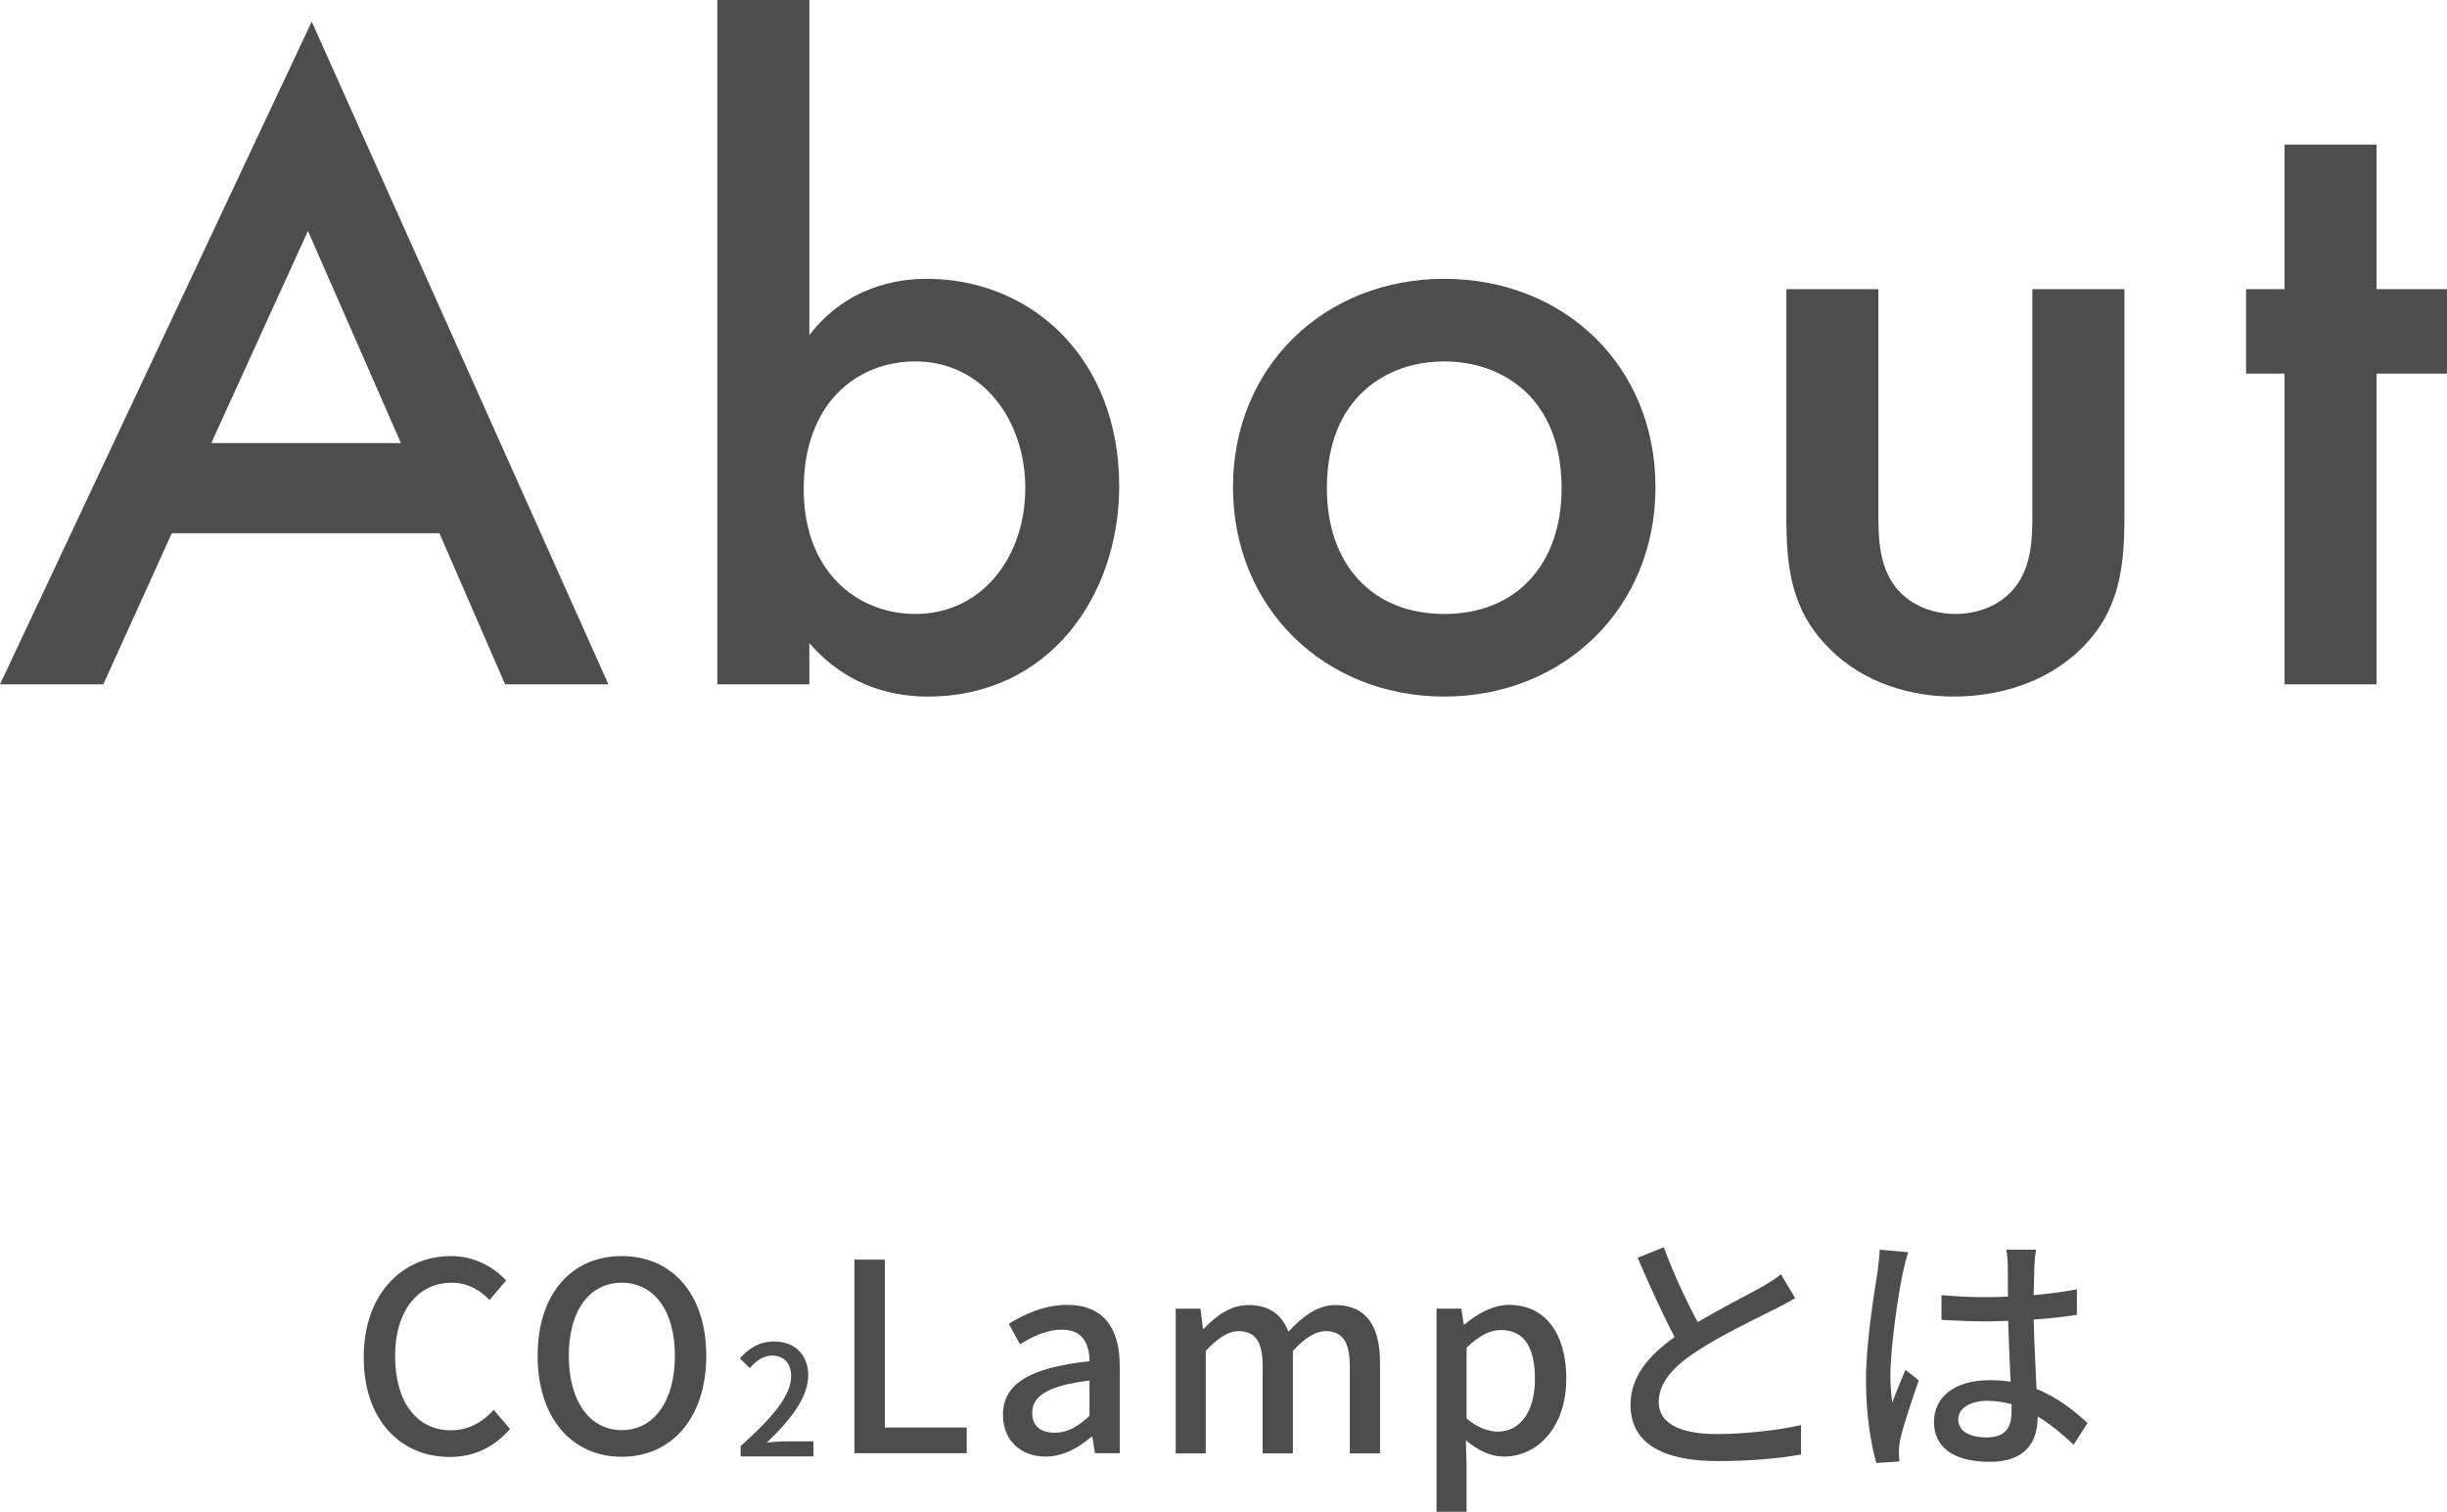
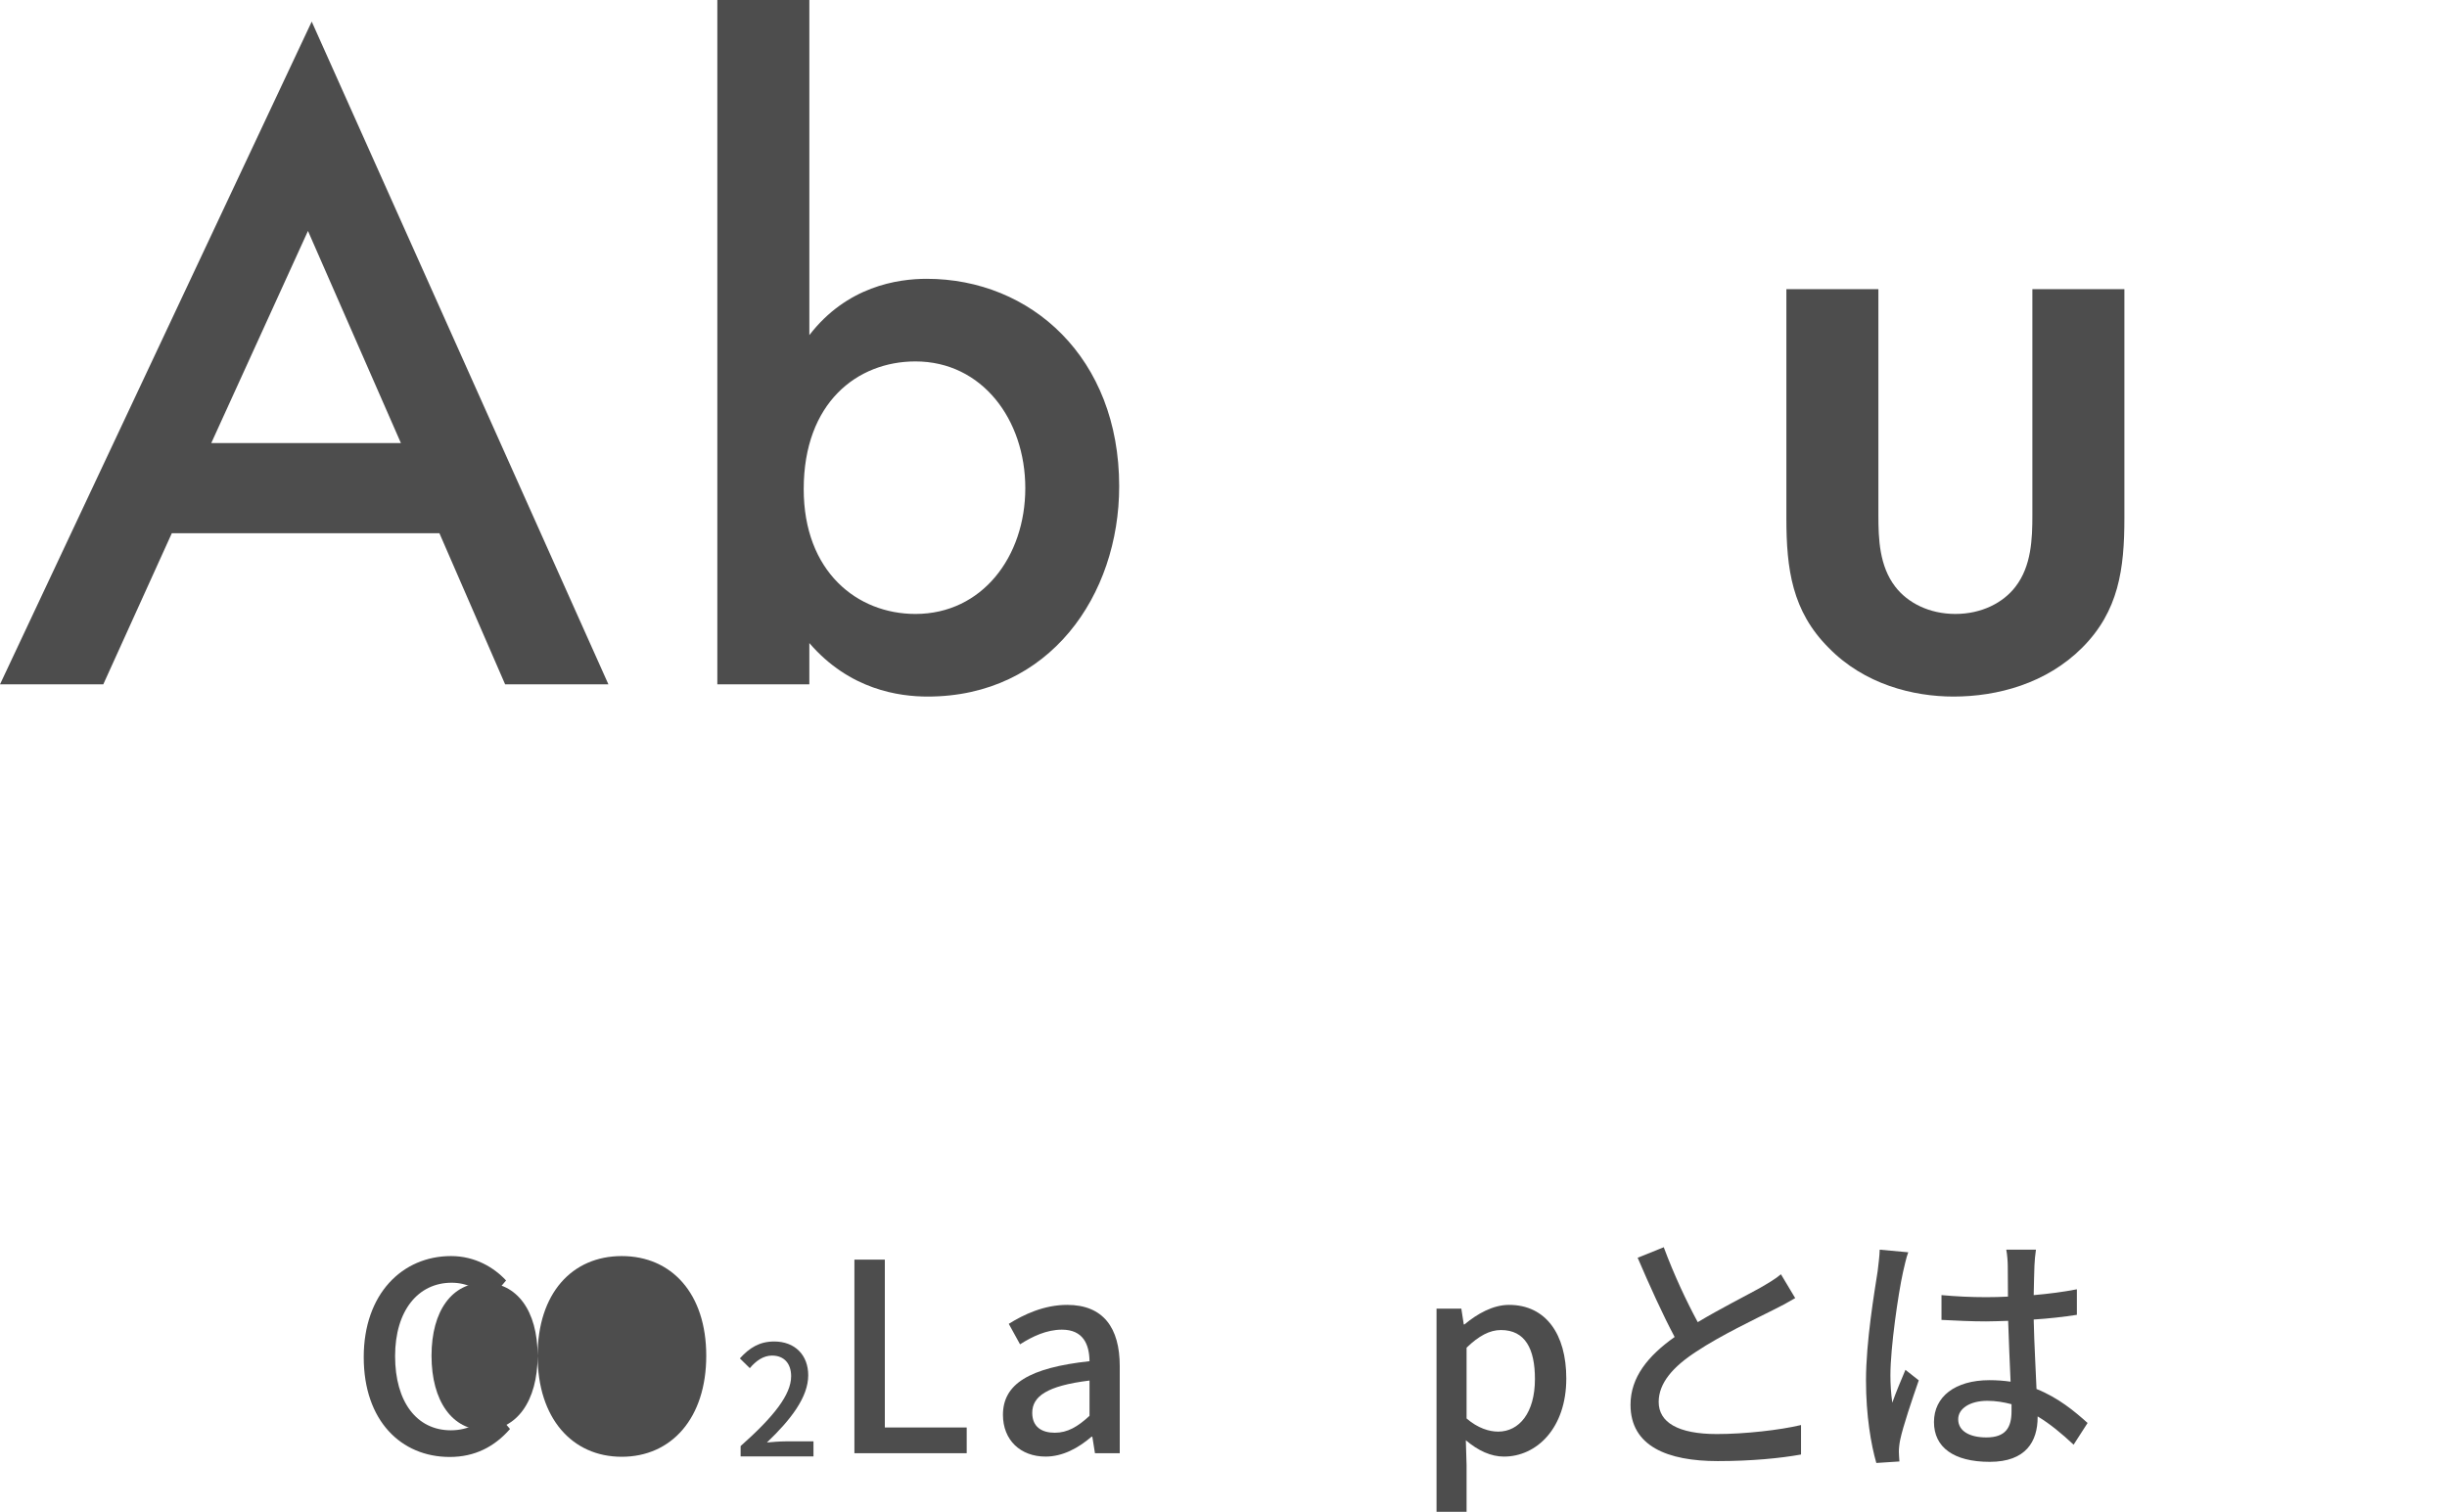
<svg xmlns="http://www.w3.org/2000/svg" id="a" viewBox="0 0 130.31 80.53">
  <defs>
    <style>.b{fill:#4d4d4d;}</style>
  </defs>
  <g>
    <path class="b" d="M23.4,28.4H9.15l-3.65,8.05H0L16.6,1.15l15.8,35.3h-5.5l-3.5-8.05Zm-2.05-4.8l-4.95-11.3-5.15,11.3h10.1Z" />
    <path class="b" d="M43.1,17.85c2-2.6,4.7-3,6.25-3,5.55,0,10.25,4.2,10.25,11.05,0,5.8-3.7,11.2-10.2,11.2-1.5,0-4.15-.35-6.3-2.85v2.2h-4.9V0h4.9V17.85Zm-.3,8.2c0,4.4,2.85,6.65,5.95,6.65,3.55,0,5.85-3.05,5.85-6.7s-2.3-6.75-5.85-6.75c-3.1,0-5.95,2.2-5.95,6.8Z" />
-     <path class="b" d="M88.16,25.95c0,6.45-4.9,11.15-11.25,11.15s-11.25-4.7-11.25-11.15,4.9-11.1,11.25-11.1,11.25,4.6,11.25,11.1Zm-5,.05c0-4.8-3.15-6.75-6.25-6.75s-6.25,1.95-6.25,6.75c0,4.05,2.4,6.7,6.25,6.7s6.25-2.65,6.25-6.7Z" />
    <path class="b" d="M100.03,15.4v12.05c0,1.25,.05,2.7,.9,3.8,.65,.85,1.8,1.45,3.2,1.45s2.55-.6,3.2-1.45c.85-1.1,.9-2.55,.9-3.8V15.4h4.9v12.2c0,2.7-.3,4.95-2.25,6.9-1.9,1.9-4.5,2.6-6.85,2.6-2.15,0-4.75-.65-6.65-2.6-1.95-1.95-2.25-4.2-2.25-6.9V15.4h4.9Z" />
-     <path class="b" d="M126.56,19.9v16.55h-4.9V19.9h-2.05v-4.5h2.05V7.7h4.9v7.7h3.75v4.5h-3.75Z" />
  </g>
  <g>
    <path class="b" d="M19.37,72.28c0-3.36,2.05-5.38,4.65-5.38,1.29,0,2.3,.62,2.93,1.3l-.88,1.04c-.53-.55-1.18-.92-2.02-.92-1.78,0-3.01,1.48-3.01,3.91s1.15,3.95,2.97,3.95c.94,0,1.67-.42,2.28-1.09l.87,1.02c-.83,.95-1.88,1.49-3.21,1.49-2.59,0-4.58-1.93-4.58-5.31Z" />
-     <path class="b" d="M28.63,72.21c0-3.32,1.83-5.31,4.48-5.31s4.5,1.99,4.5,5.31-1.85,5.38-4.5,5.38-4.48-2.06-4.48-5.38Zm7.31,0c0-2.42-1.12-3.89-2.83-3.89s-2.82,1.47-2.82,3.89,1.11,3.96,2.82,3.96,2.83-1.54,2.83-3.96Z" />
+     <path class="b" d="M28.63,72.21c0-3.32,1.83-5.31,4.48-5.31s4.5,1.99,4.5,5.31-1.85,5.38-4.5,5.38-4.48-2.06-4.48-5.38Zc0-2.42-1.12-3.89-2.83-3.89s-2.82,1.47-2.82,3.89,1.11,3.96,2.82,3.96,2.83-1.54,2.83-3.96Z" />
    <path class="b" d="M39.44,77.02c1.77-1.57,2.69-2.74,2.69-3.72,0-.65-.35-1.1-1.02-1.1-.47,0-.87,.3-1.18,.67l-.53-.52c.51-.56,1.04-.9,1.83-.9,1.1,0,1.81,.72,1.81,1.8,0,1.16-.92,2.36-2.2,3.58,.31-.03,.69-.06,.98-.06h1.5v.8h-3.88v-.55Z" />
    <path class="b" d="M45.5,67.09h1.62v8.94h4.36v1.37h-5.98v-10.31Z" />
    <path class="b" d="M53.41,75.36c0-1.65,1.4-2.51,4.61-2.86-.01-.9-.34-1.68-1.47-1.68-.81,0-1.57,.36-2.23,.78l-.6-1.09c.8-.5,1.88-1.01,3.11-1.01,1.92,0,2.8,1.22,2.8,3.26v4.64h-1.32l-.14-.88h-.04c-.7,.6-1.53,1.06-2.45,1.06-1.33,0-2.27-.87-2.27-2.23Zm4.61,.06v-1.89c-2.28,.28-3.05,.85-3.05,1.72,0,.76,.52,1.06,1.2,1.06s1.22-.32,1.85-.9Z" />
-     <path class="b" d="M62.61,69.7h1.32l.13,1.08h.04c.66-.7,1.43-1.27,2.38-1.27,1.15,0,1.79,.53,2.13,1.42,.76-.81,1.54-1.42,2.51-1.42,1.61,0,2.37,1.09,2.37,3.05v4.85h-1.61v-4.65c0-1.33-.42-1.86-1.29-1.86-.53,0-1.09,.35-1.74,1.05v5.46h-1.61v-4.65c0-1.33-.41-1.86-1.29-1.86-.52,0-1.09,.35-1.74,1.05v5.46h-1.6v-7.7Z" />
    <path class="b" d="M76.5,69.7h1.32l.13,.84h.04c.67-.56,1.51-1.04,2.37-1.04,1.96,0,3.05,1.56,3.05,3.92,0,2.65-1.58,4.16-3.32,4.16-.69,0-1.37-.31-2.03-.87l.04,1.32v2.49h-1.6v-10.83Zm5.24,3.75c0-1.61-.52-2.61-1.81-2.61-.6,0-1.18,.31-1.83,.94v3.77c.6,.52,1.21,.7,1.68,.7,1.12,0,1.96-1,1.96-2.8Z" />
    <path class="b" d="M95.58,69.15c-.35,.21-.74,.42-1.19,.64-.91,.46-2.75,1.33-4.06,2.2-1.23,.8-2,1.67-2,2.68,0,1.08,1.02,1.71,3.1,1.71,1.47,0,3.35-.21,4.48-.48v1.57c-1.11,.2-2.66,.35-4.43,.35-2.68,0-4.65-.79-4.65-3,0-1.47,.94-2.61,2.35-3.61-.63-1.18-1.33-2.73-1.97-4.22l1.39-.56c.55,1.48,1.22,2.9,1.81,3.99,1.22-.73,2.59-1.42,3.31-1.82,.46-.27,.8-.46,1.12-.73l.76,1.27Z" />
    <path class="b" d="M101.62,66.7c-.1,.24-.22,.81-.28,1.06-.25,1.12-.67,4.01-.67,5.49,0,.49,.03,.95,.1,1.46,.2-.57,.49-1.25,.7-1.75l.71,.56c-.36,1.04-.84,2.45-.99,3.17-.04,.18-.07,.46-.07,.63,.01,.14,.01,.35,.03,.52l-1.23,.08c-.28-.97-.55-2.52-.55-4.4,0-2.07,.45-4.71,.62-5.81,.04-.35,.1-.78,.11-1.15l1.53,.14Zm8.81,10.25c-.64-.6-1.27-1.12-1.92-1.51v.04c0,1.29-.62,2.38-2.55,2.38s-2.97-.78-2.97-2.12,1.11-2.23,2.96-2.23c.39,0,.77,.03,1.12,.08-.04-.97-.1-2.16-.13-3.24-.39,.01-.78,.03-1.18,.03-.8,0-1.55-.04-2.37-.08v-1.32c.78,.07,1.55,.11,2.38,.11,.39,0,.77-.01,1.16-.03,0-.69-.01-1.27-.01-1.62,0-.24-.03-.62-.08-.88h1.58c-.04,.28-.07,.57-.08,.85-.01,.35-.03,.94-.04,1.57,.81-.07,1.58-.17,2.3-.31v1.36c-.71,.11-1.5,.2-2.3,.25,.03,1.39,.11,2.63,.15,3.7,1.15,.46,2.02,1.18,2.72,1.81l-.74,1.15Zm-3.31-2.16c-.42-.11-.84-.18-1.29-.18-.92,0-1.55,.41-1.55,.98,0,.64,.62,.97,1.5,.97,1.02,0,1.34-.52,1.34-1.39v-.38Z" />
  </g>
</svg>